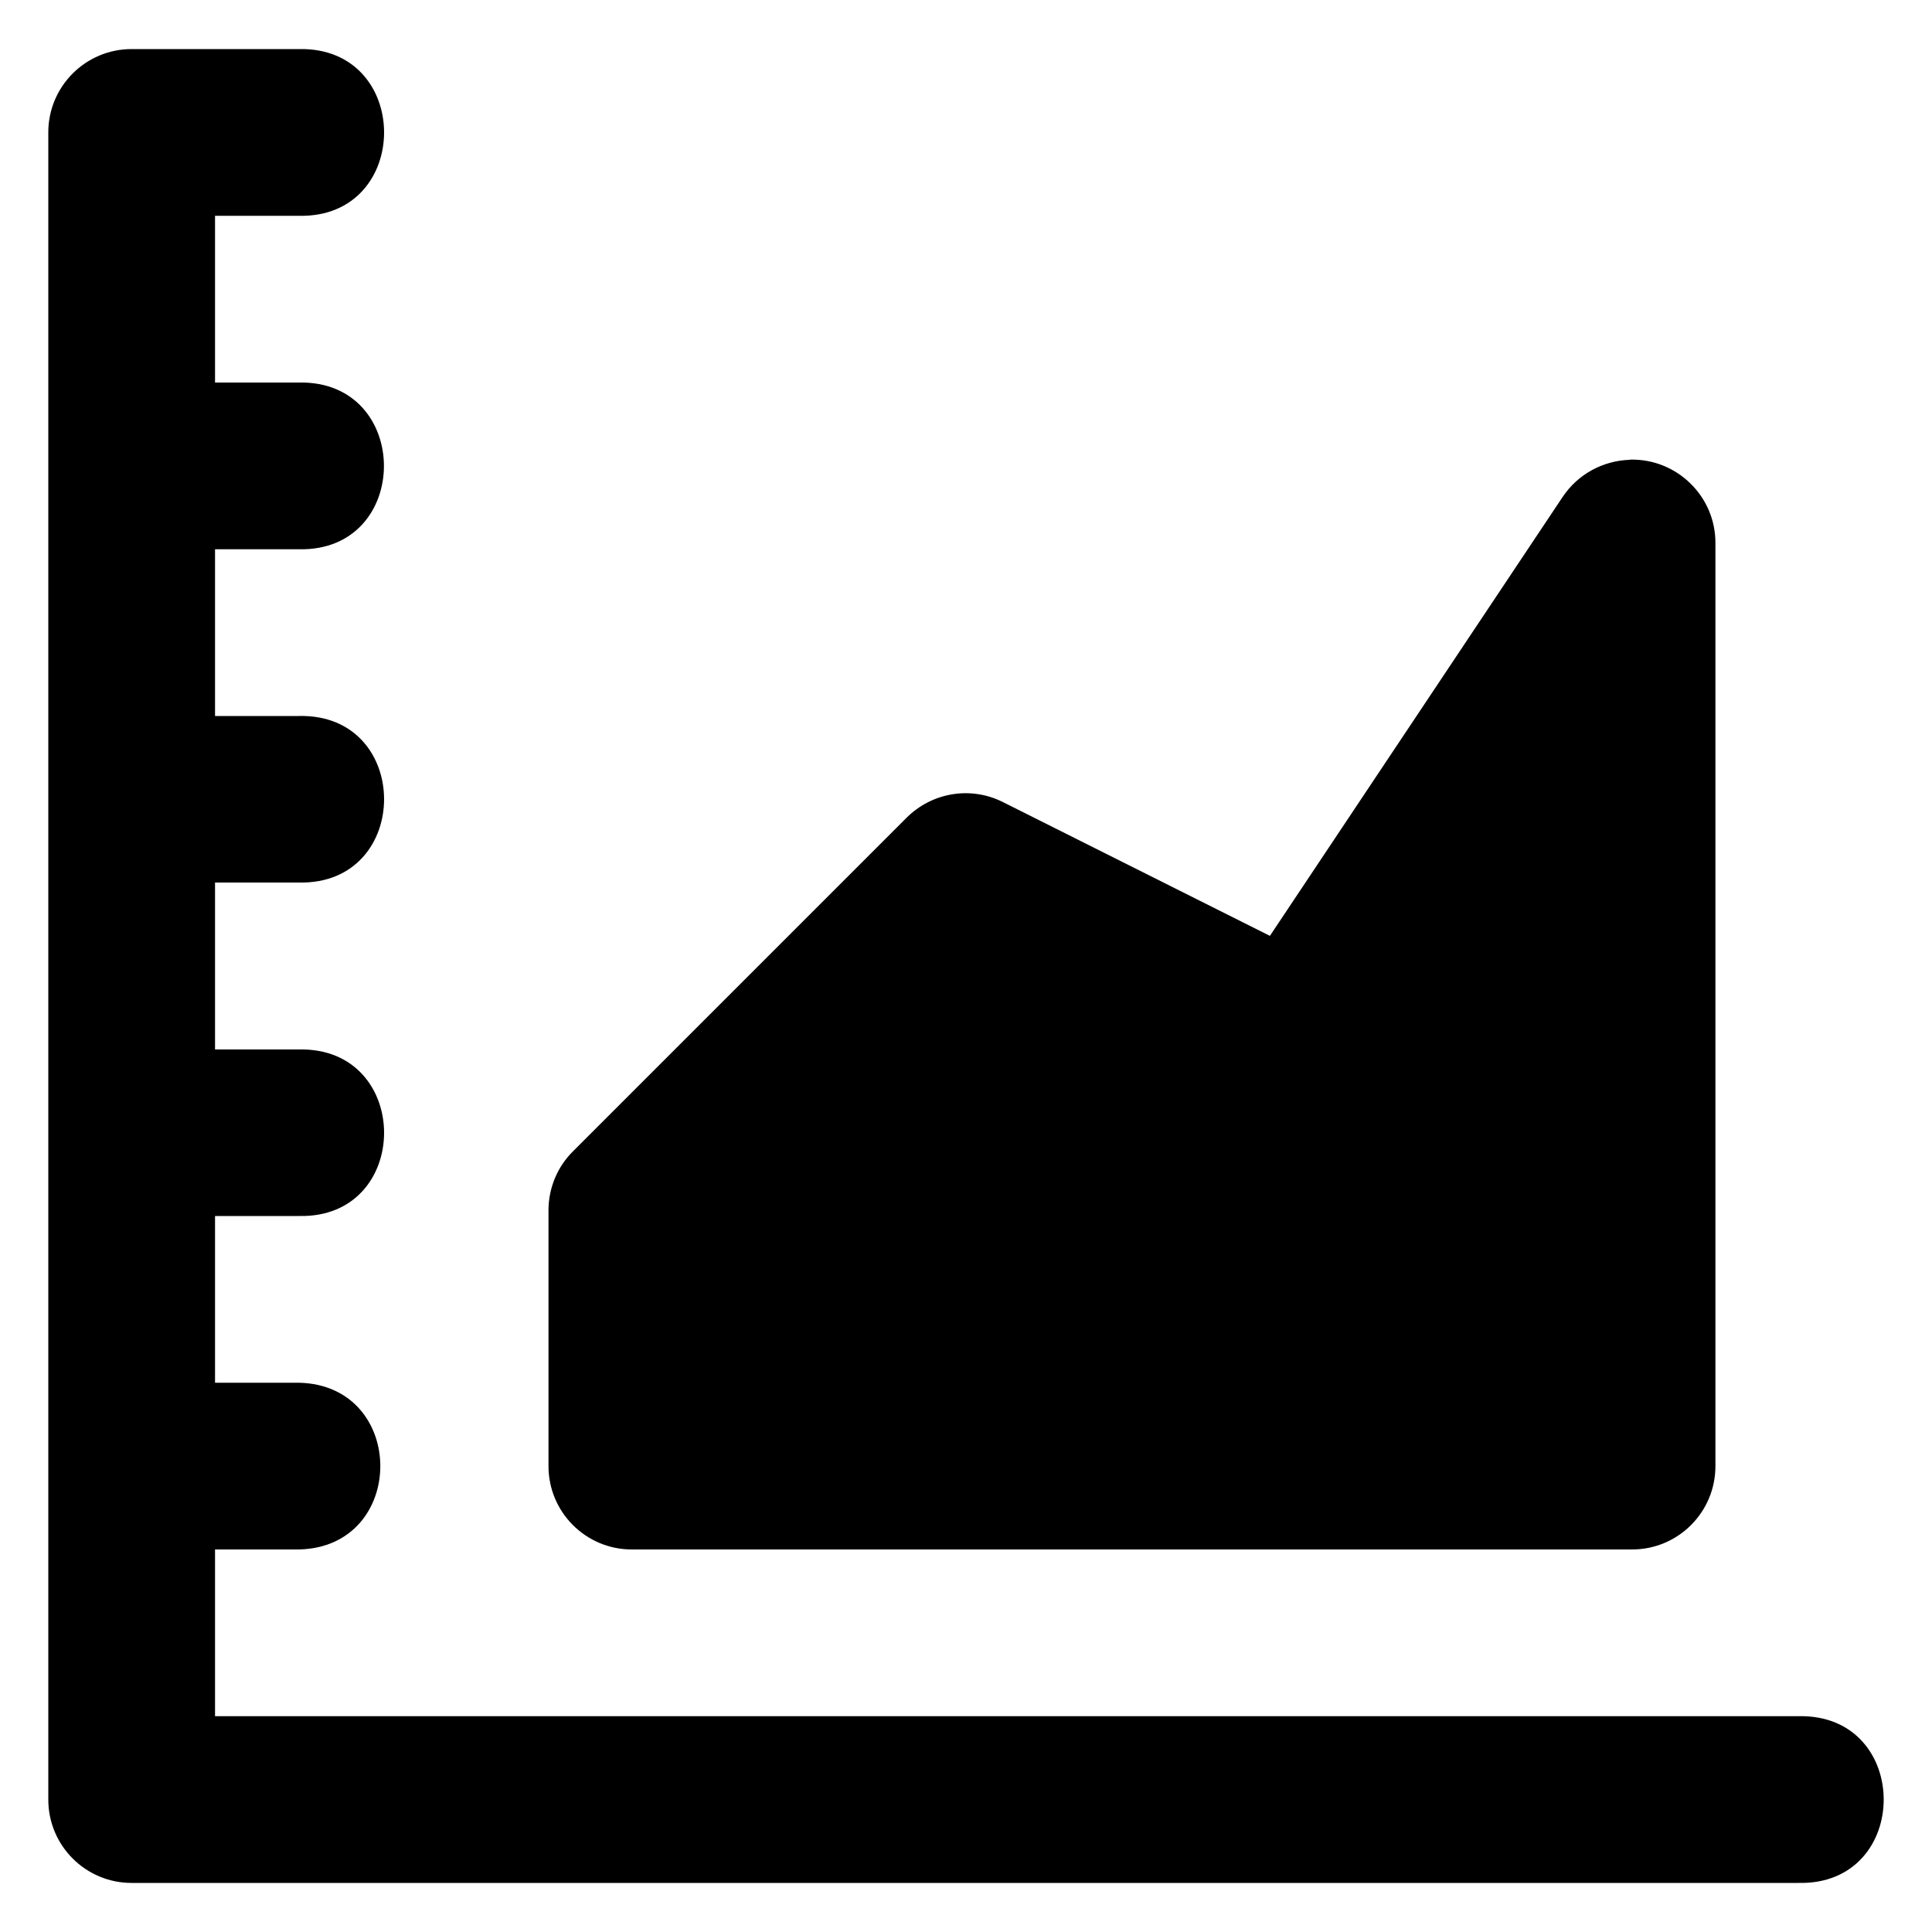
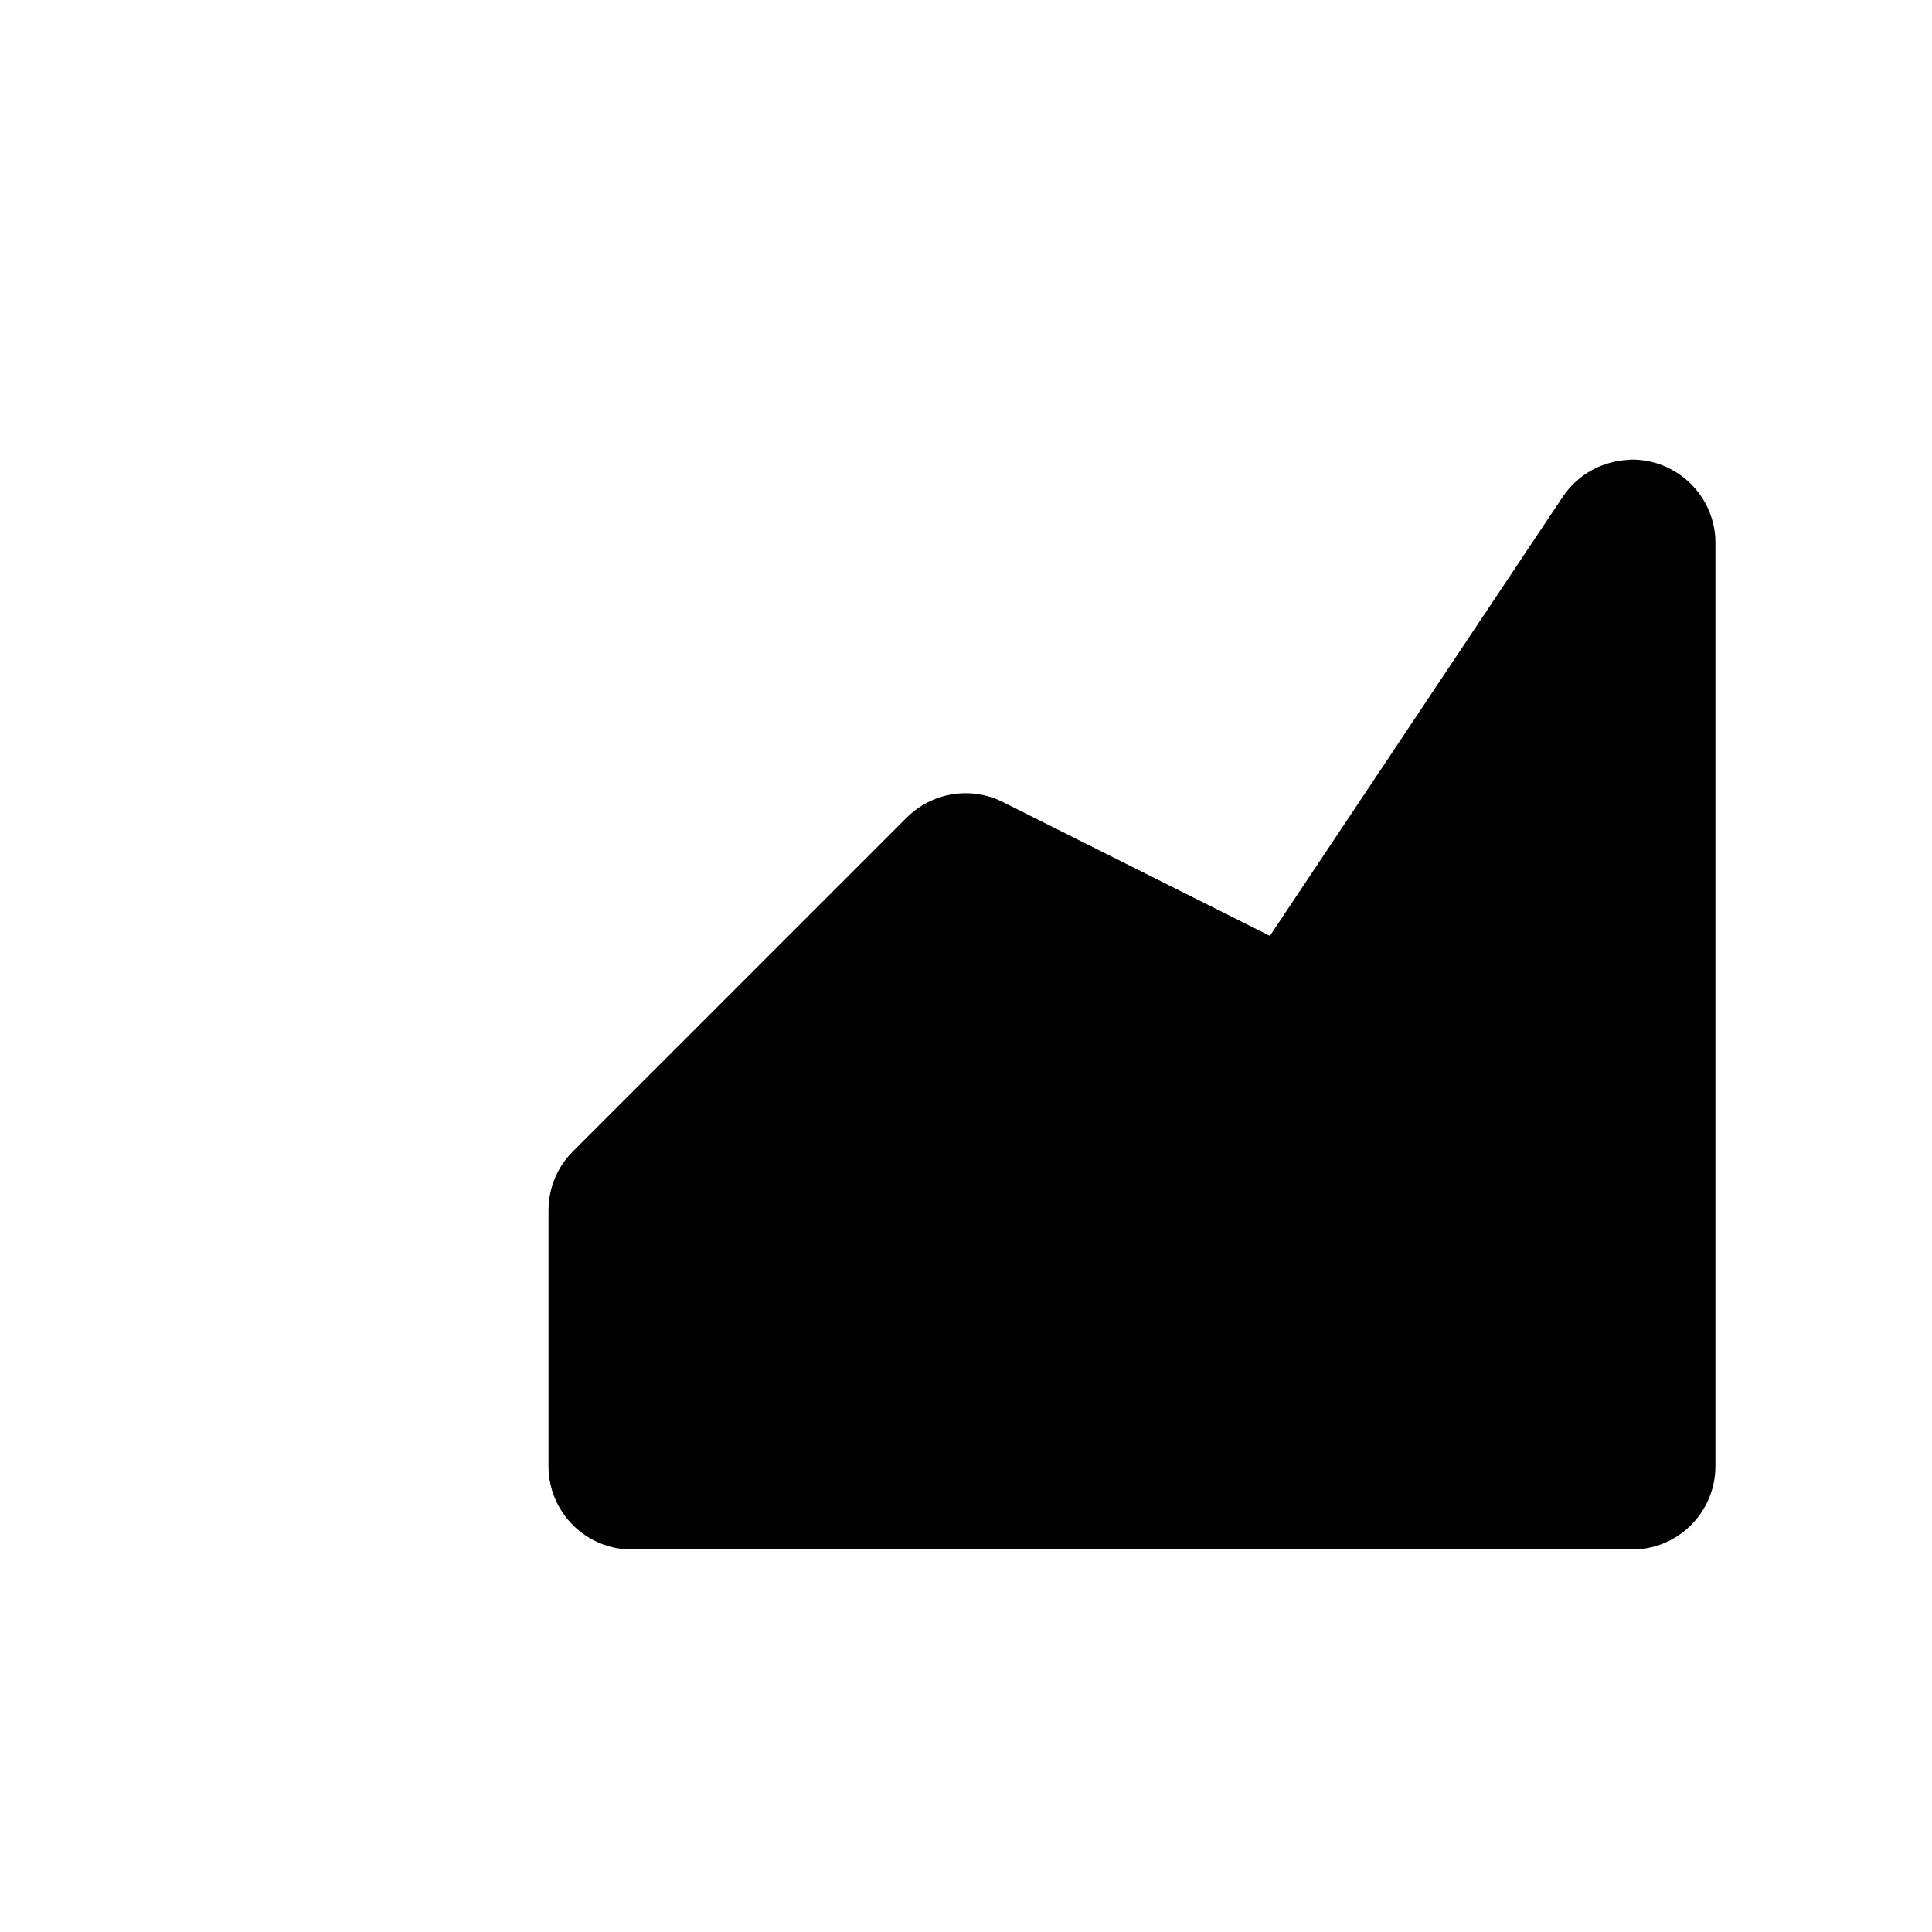
<svg xmlns="http://www.w3.org/2000/svg" width="50" height="50" viewBox="0 0 50 50" fill="none">
-   <path fill-rule="evenodd" clip-rule="evenodd" d="M46.545 44.415H5.565V40.1H7.735C10.545 40.04 10.545 35.845 7.735 35.785H5.565V31.47H7.735C10.675 31.54 10.675 27.095 7.735 27.16H5.565V22.84H7.735C10.675 22.905 10.675 18.46 7.735 18.53H5.565V14.215H7.735C10.67 14.28 10.67 9.84 7.735 9.9H5.565V5.585H7.735C10.675 5.65 10.675 1.205 7.735 1.27H3.415C2.215 1.265 1.245 2.24 1.25 3.435V46.565C1.245 47.76 2.215 48.735 3.415 48.73H46.545C49.485 48.795 49.485 44.35 46.545 44.415Z" fill="black" />
  <path fill-rule="evenodd" clip-rule="evenodd" d="M44.395 14.065V37.935C44.4 39.13 43.43 40.105 42.23 40.1H16.36C15.16 40.105 14.19 39.13 14.195 37.935V31.305C14.2 30.74 14.425 30.195 14.83 29.795L23.46 21.165C24.115 20.51 25.11 20.34 25.94 20.75L32.865 24.22L40.445 12.855C40.835 12.275 41.475 11.925 42.17 11.9C42.175 11.9 42.18 11.9 42.185 11.895C43.4 11.865 44.405 12.85 44.395 14.065Z" fill="black" />
</svg>